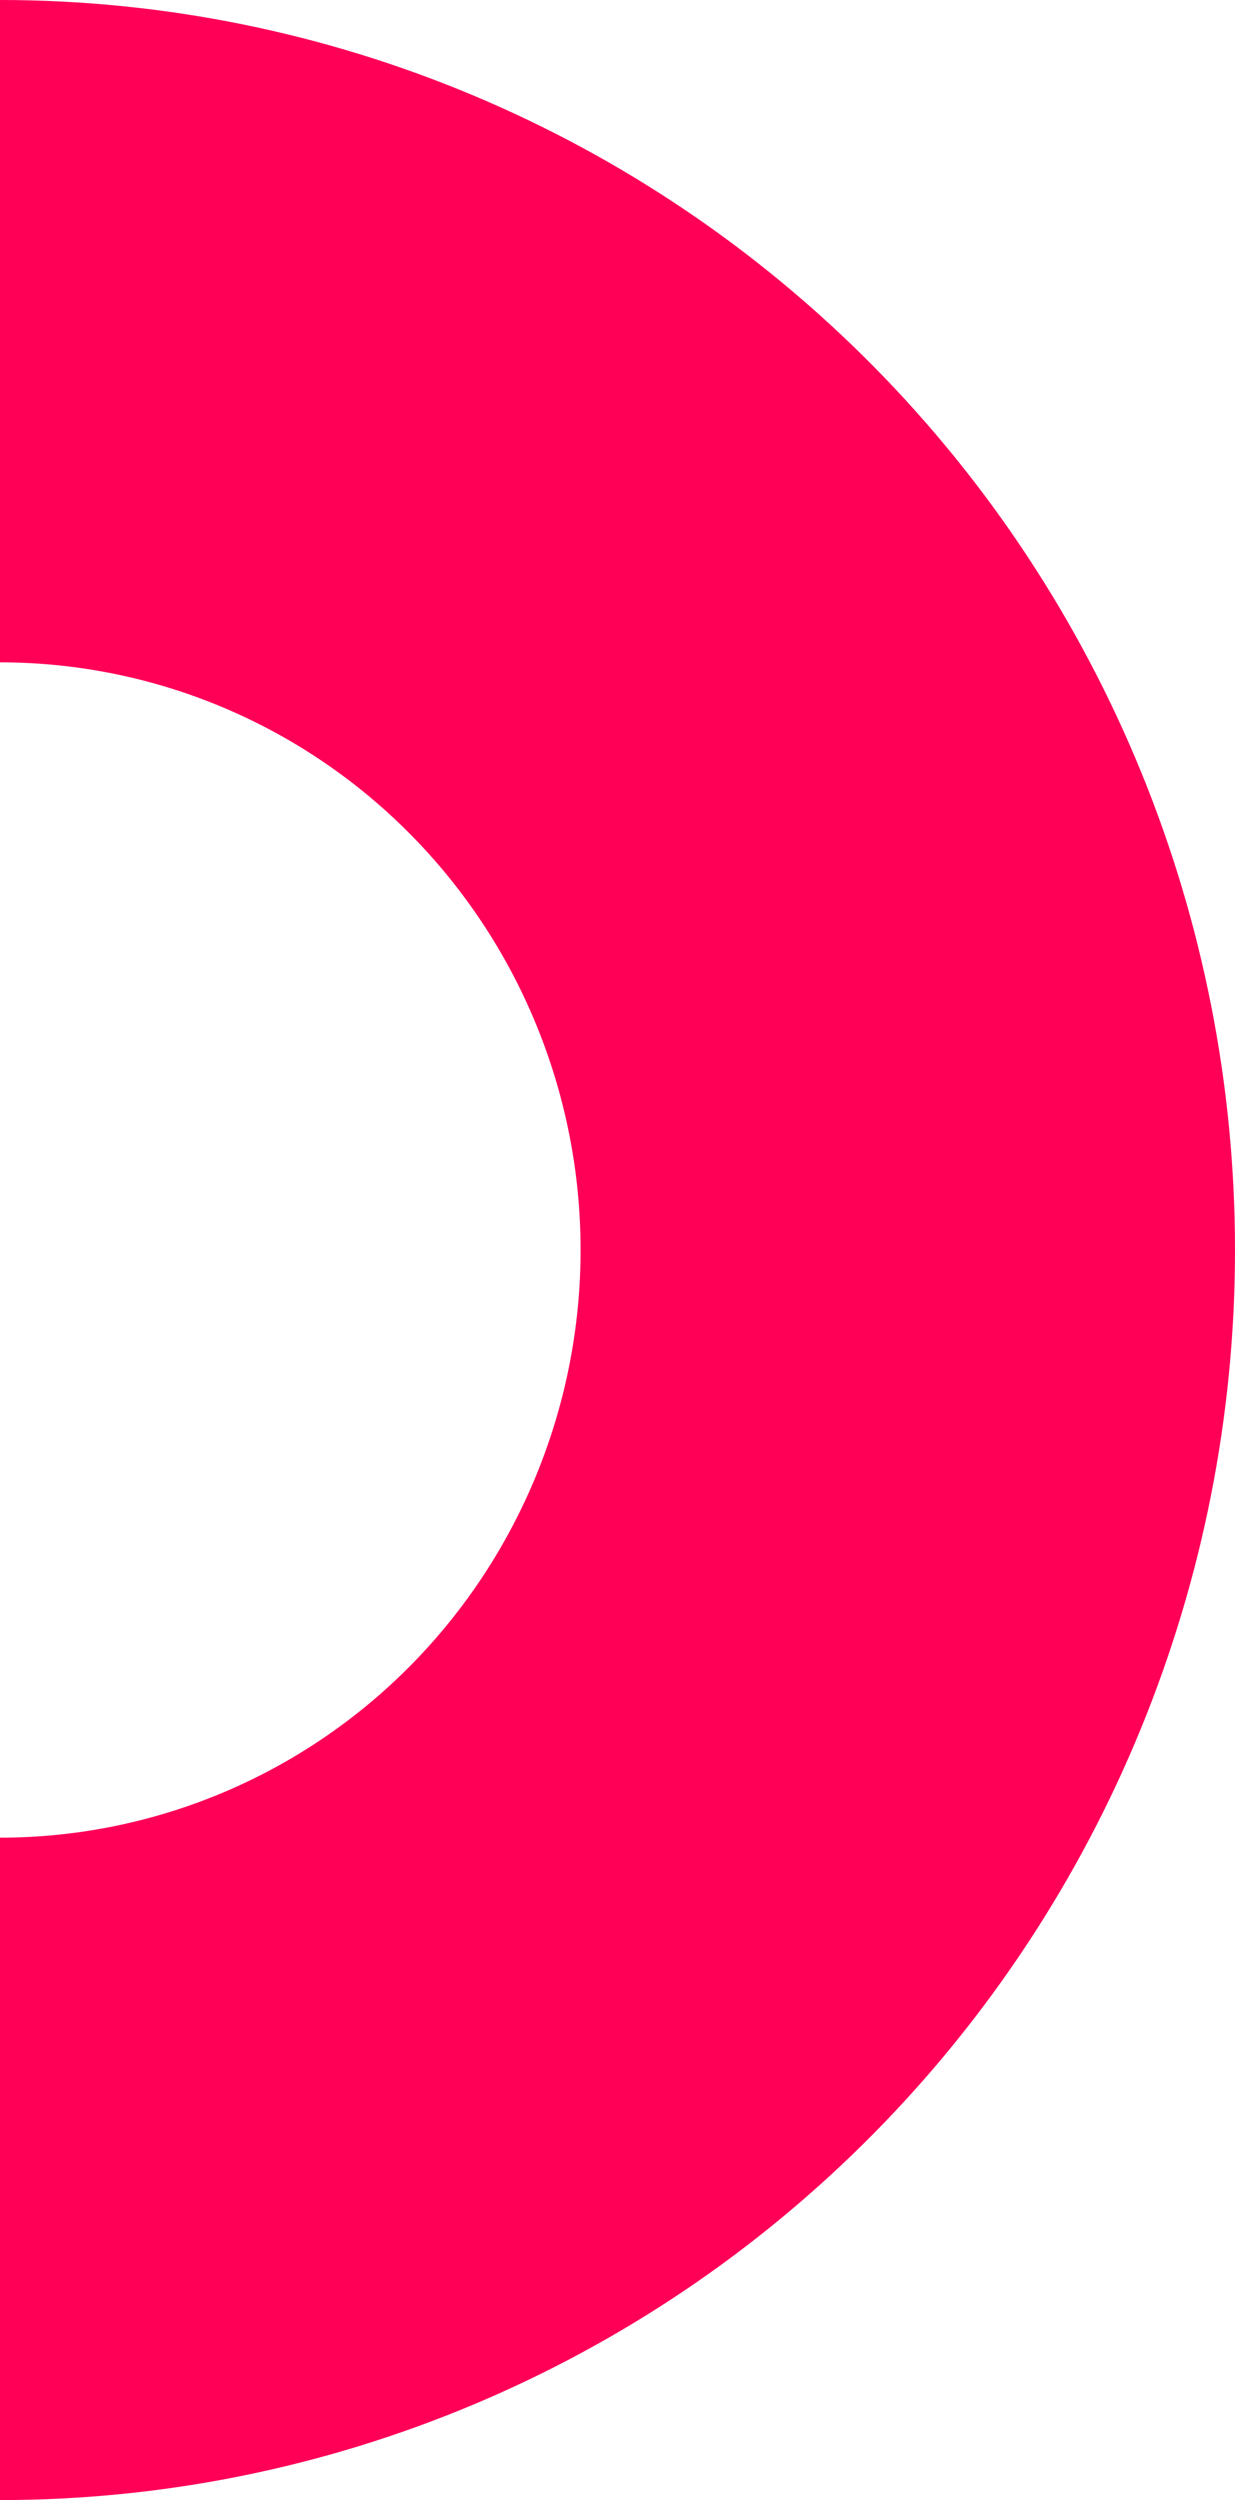
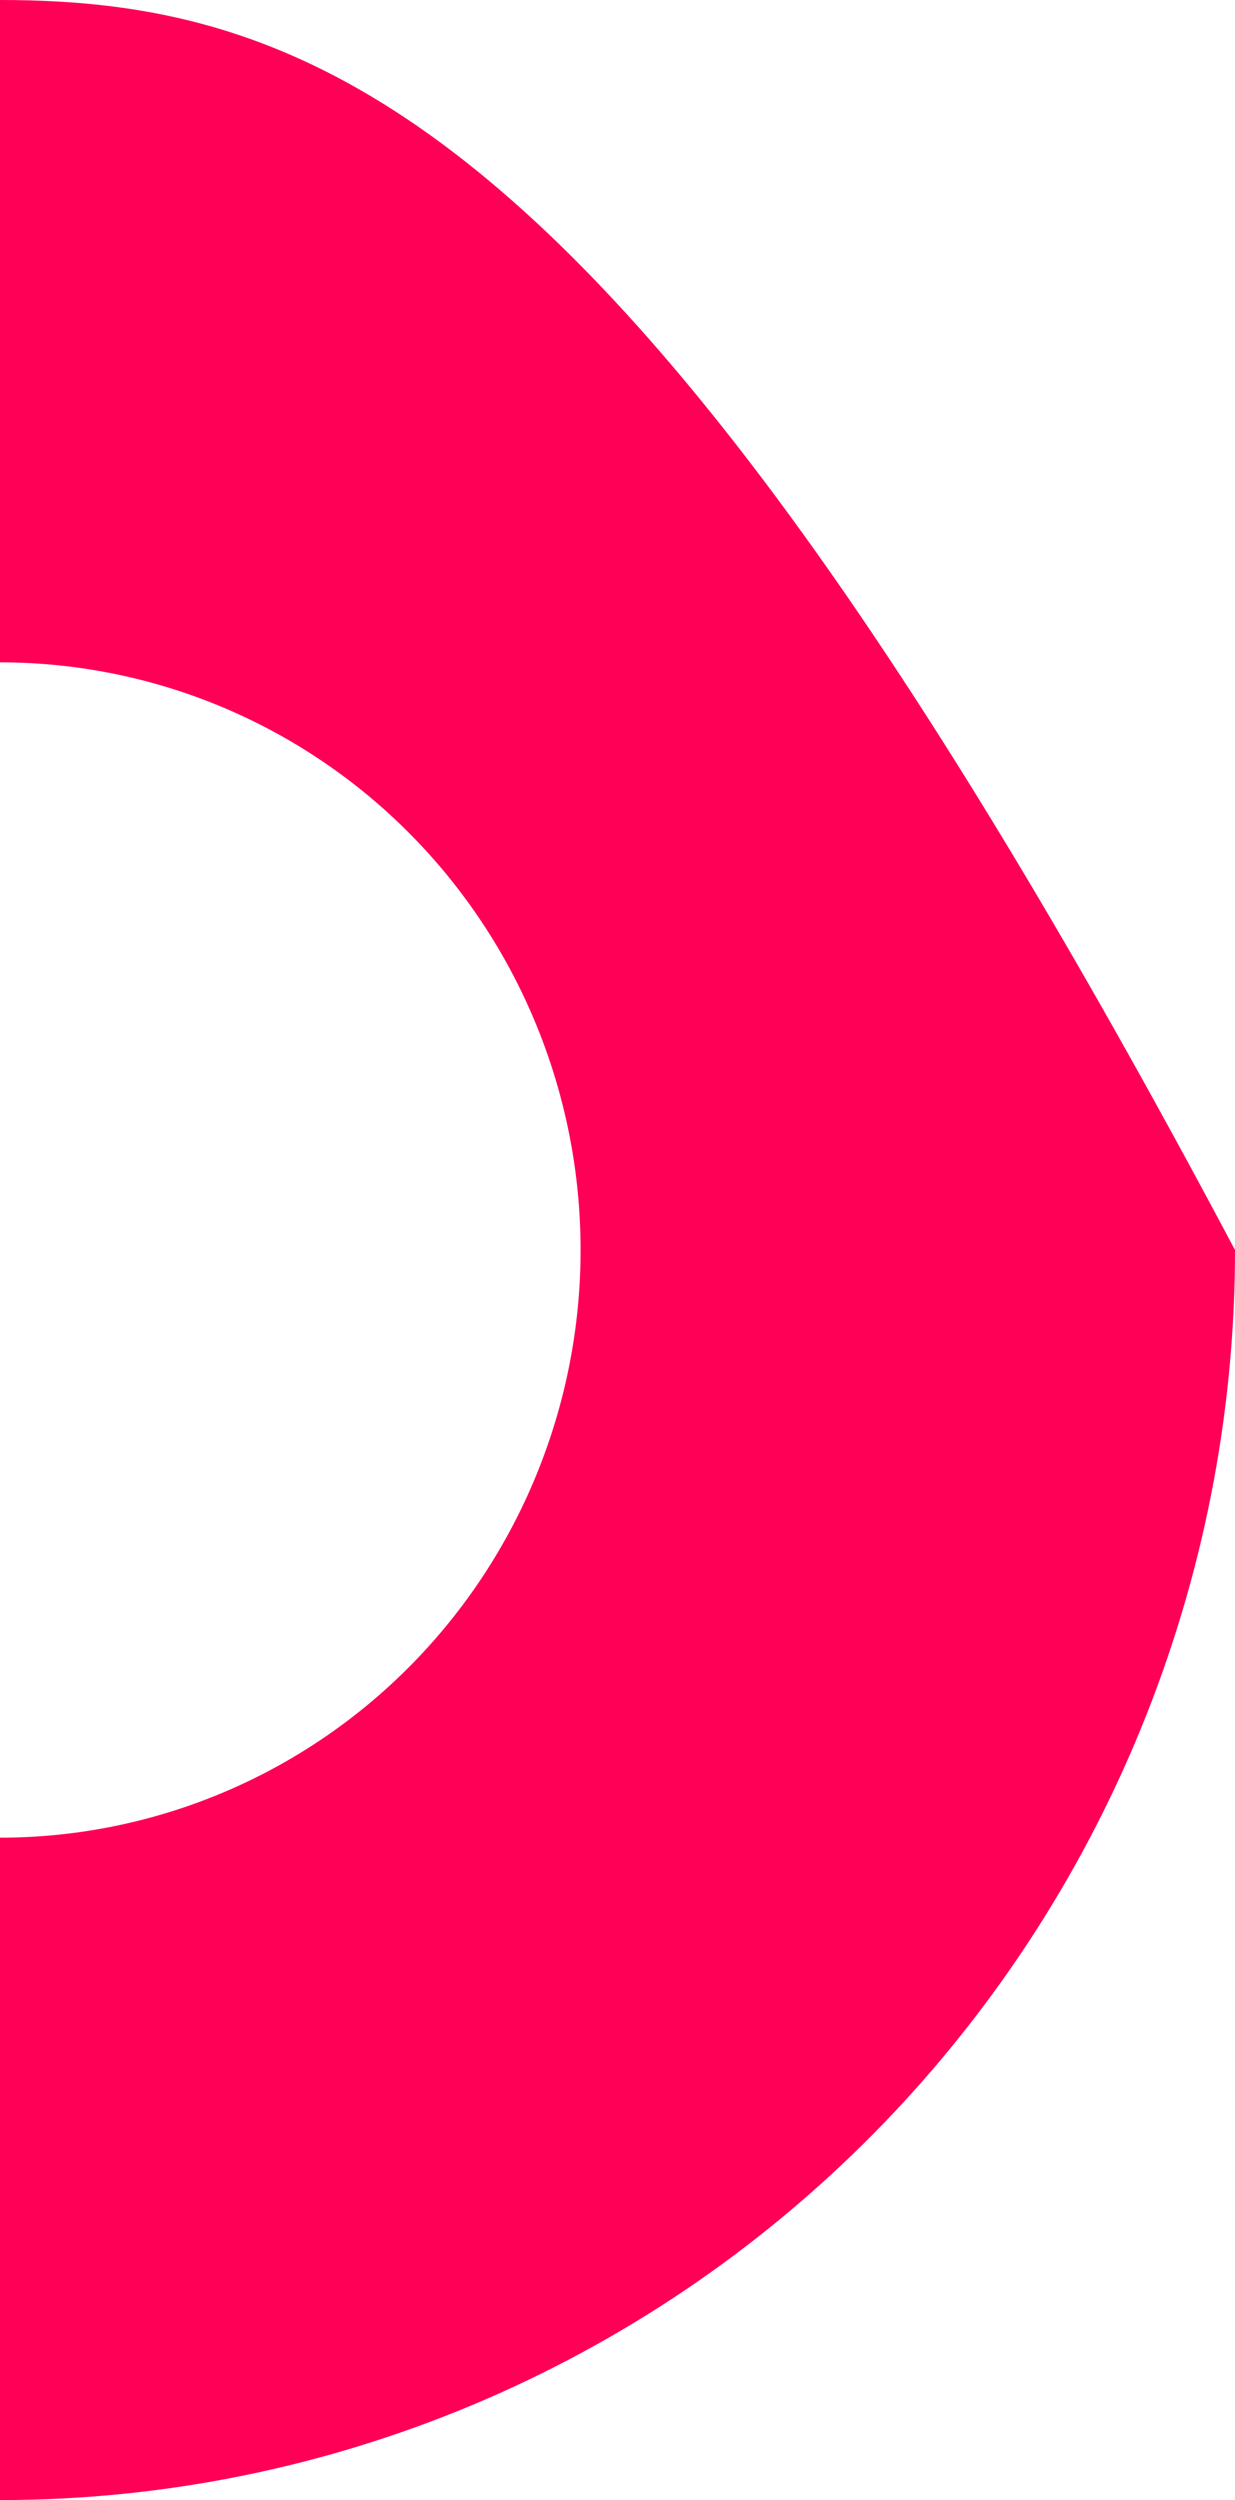
<svg xmlns="http://www.w3.org/2000/svg" width="43" height="87" viewBox="0 0 43 87" fill="none">
-   <path id="Path 14674" d="M1.18062e-08 1.87959e-06L1.01929e-06 23.049C5.361 23.049 10.503 25.203 14.294 29.038C18.085 32.873 20.215 38.075 20.215 43.498C20.215 48.922 18.085 54.124 14.294 57.959C10.503 61.794 5.361 63.949 2.80708e-06 63.949L3.8147e-06 87C11.404 87 22.341 82.417 30.406 74.259C38.47 66.101 43 55.037 43 43.5C43 31.963 38.47 20.899 30.406 12.741C22.341 4.583 11.404 1.38109e-06 1.18062e-08 1.87959e-06Z" fill="#FF0056" />
+   <path id="Path 14674" d="M1.18062e-08 1.87959e-06L1.01929e-06 23.049C5.361 23.049 10.503 25.203 14.294 29.038C18.085 32.873 20.215 38.075 20.215 43.498C20.215 48.922 18.085 54.124 14.294 57.959C10.503 61.794 5.361 63.949 2.80708e-06 63.949L3.8147e-06 87C11.404 87 22.341 82.417 30.406 74.259C38.47 66.101 43 55.037 43 43.5C22.341 4.583 11.404 1.38109e-06 1.18062e-08 1.87959e-06Z" fill="#FF0056" />
</svg>